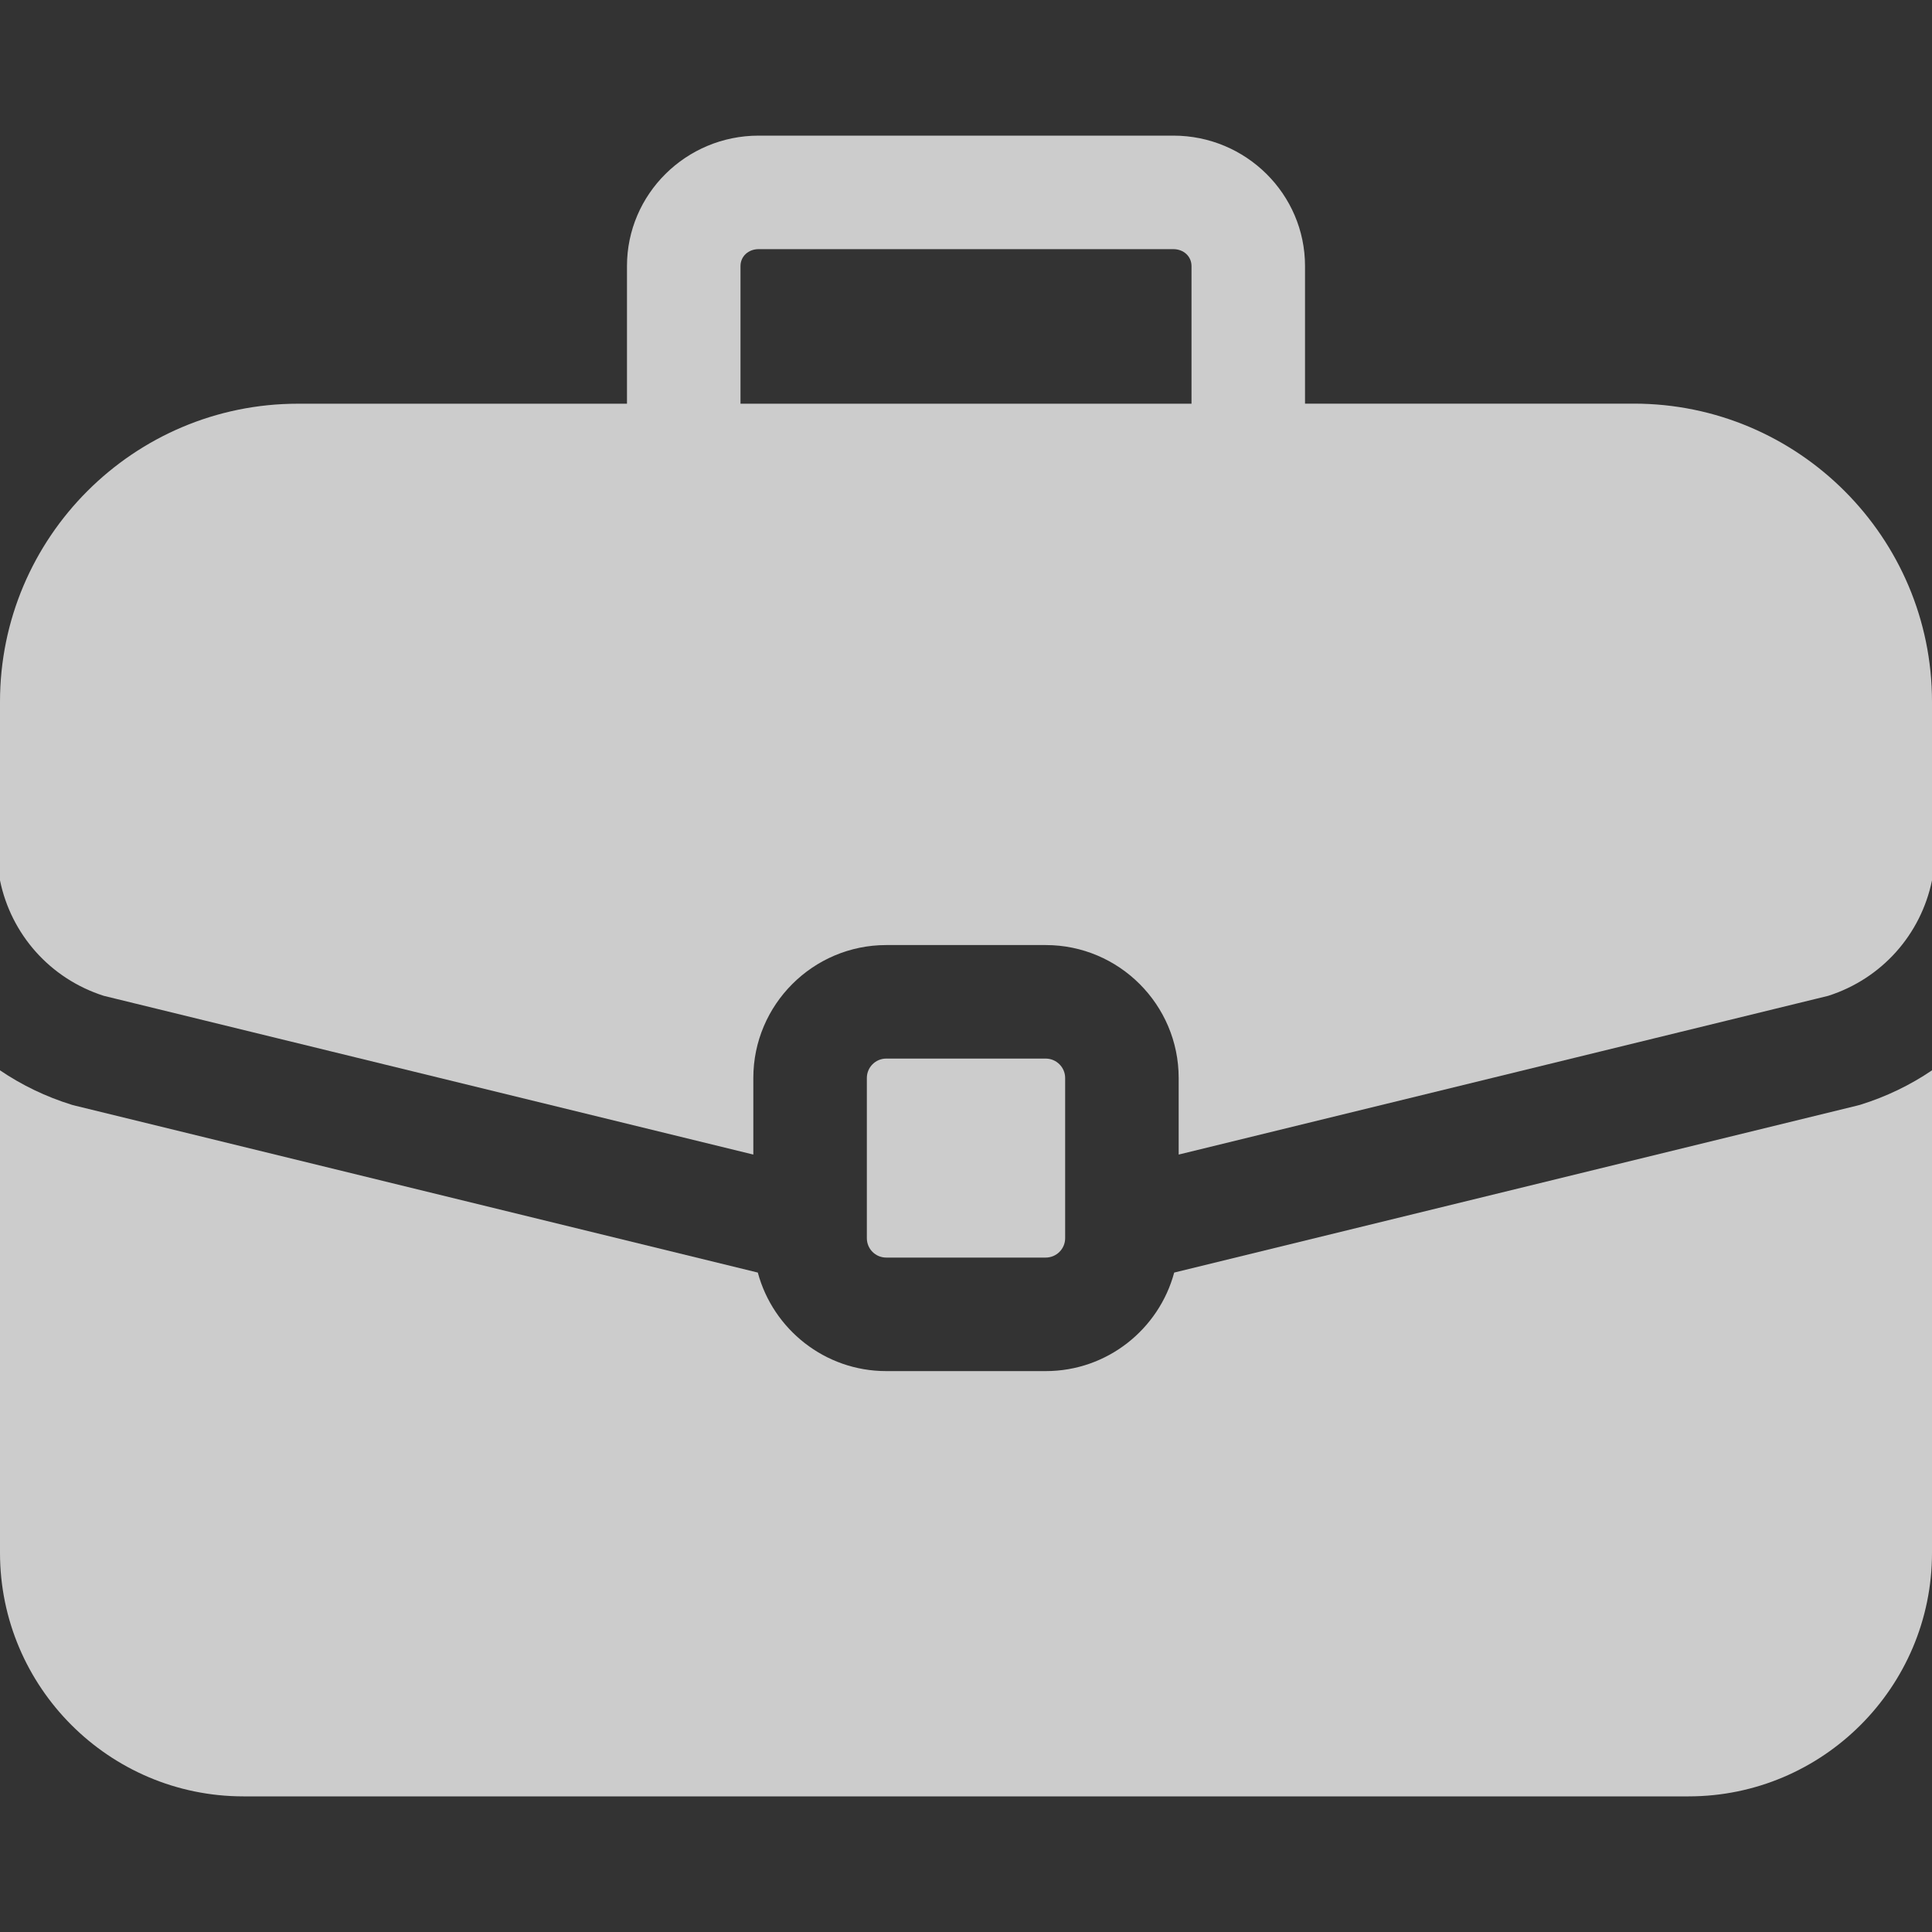
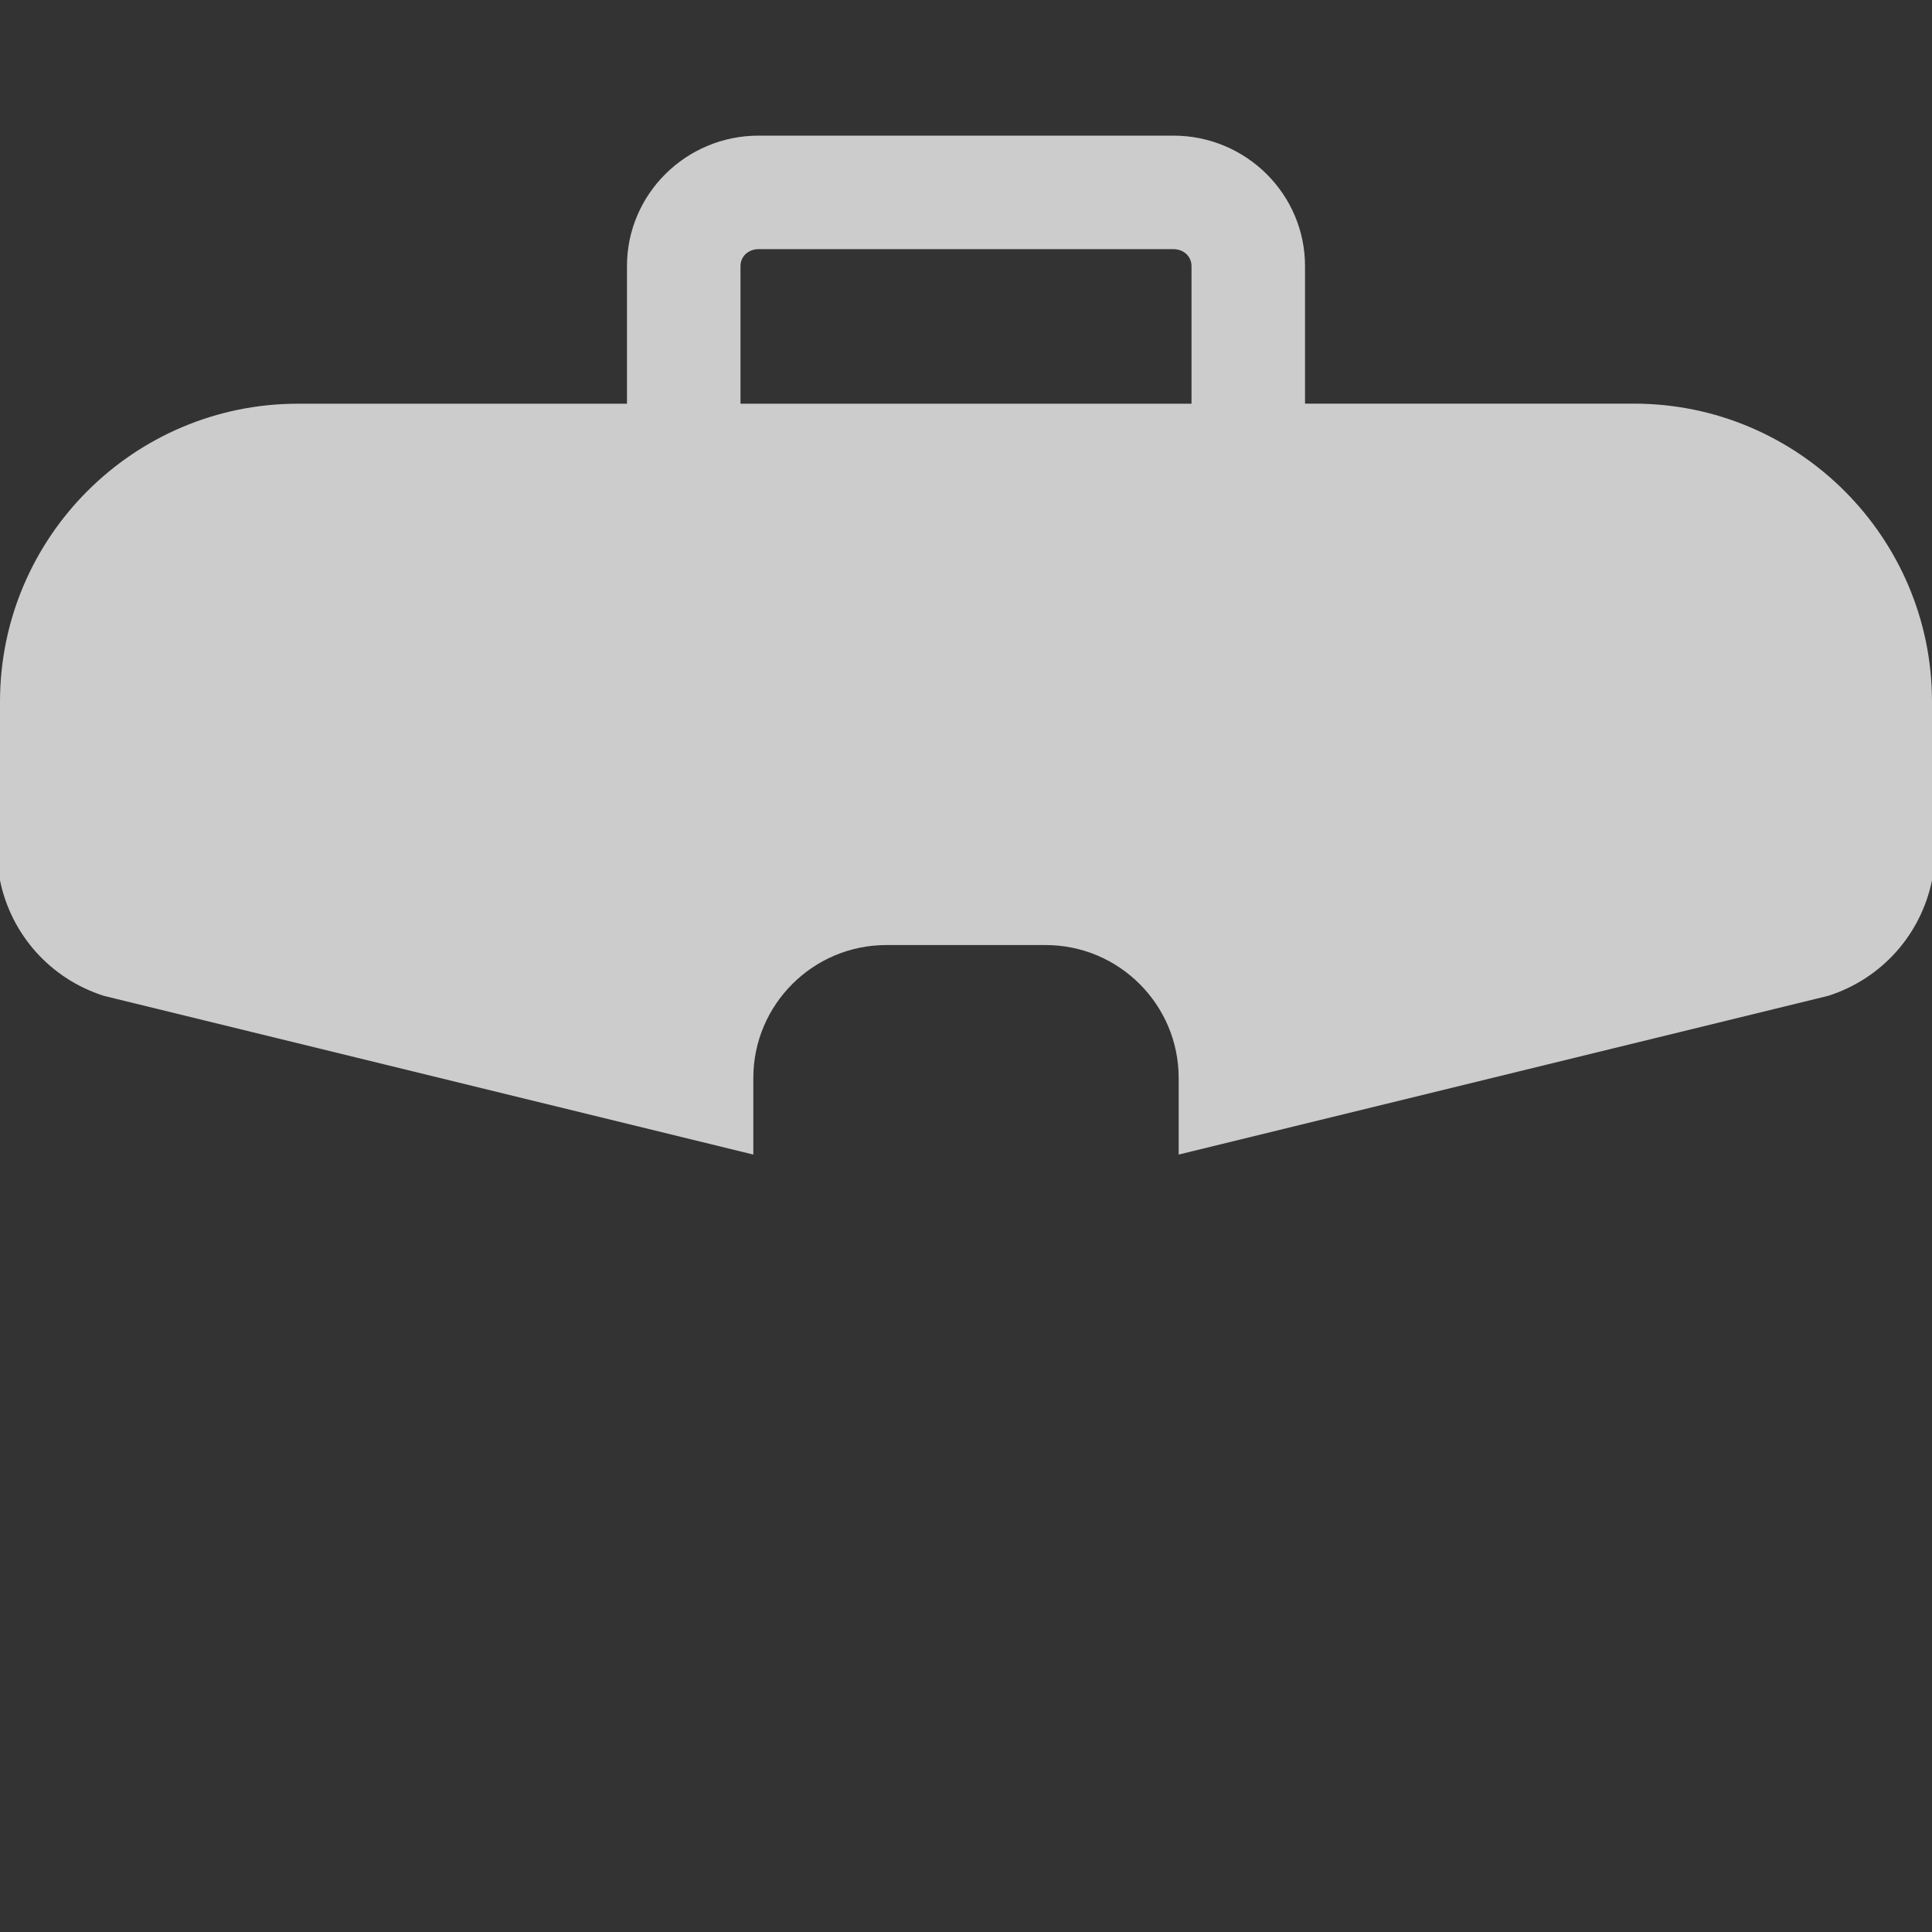
<svg xmlns="http://www.w3.org/2000/svg" width="25" height="25" viewBox="0 0 25 25" fill="none">
  <rect x="0" y="0" width="25" height="25" fill="#333333" stroke="none" />
  <g opacity="0.75">
-     <path d="M13.531 13.698H11.468C11.329 13.698 11.217 13.811 11.217 13.949V16.022C11.217 16.161 11.329 16.273 11.468 16.273H13.531C13.67 16.273 13.783 16.161 13.783 16.022V13.949C13.783 13.811 13.67 13.698 13.531 13.698Z" fill="white" />
-   </g>
+     </g>
  <g opacity="0.75">
    <path d="M21.143 5.223H16.887V3.443C16.887 2.512 16.123 1.755 15.183 1.755H9.817C8.877 1.755 8.113 2.512 8.113 3.443V5.224H3.857C1.73 5.223 0 6.954 0 9.08V11.392C0.143 12.089 0.646 12.663 1.343 12.886L9.748 14.94V13.949C9.748 13.001 10.52 12.229 11.468 12.229H13.532C14.48 12.229 15.252 13.001 15.252 13.949V14.94L23.657 12.886C24.354 12.663 24.857 12.089 25 11.392V9.08C25 6.954 23.27 5.223 21.143 5.223ZM15.418 5.224H9.582V3.443C9.582 3.318 9.683 3.224 9.817 3.224H15.183C15.317 3.224 15.418 3.318 15.418 3.443V5.224Z" fill="white" />
  </g>
  <g opacity="0.75">
-     <path d="M24.071 14.296C24.057 14.3 24.043 14.304 24.029 14.307L15.194 16.467C14.997 17.2 14.327 17.742 13.532 17.742H11.468C10.673 17.742 10.003 17.2 9.806 16.467L0.971 14.307C0.957 14.304 0.943 14.3 0.929 14.296C0.591 14.191 0.28 14.04 0 13.85V20.094C0 21.831 1.413 23.245 3.15 23.245H21.85C23.587 23.245 25 21.831 25 20.094V13.85C24.72 14.04 24.409 14.191 24.071 14.296Z" fill="white" />
-   </g>
+     </g>
</svg>